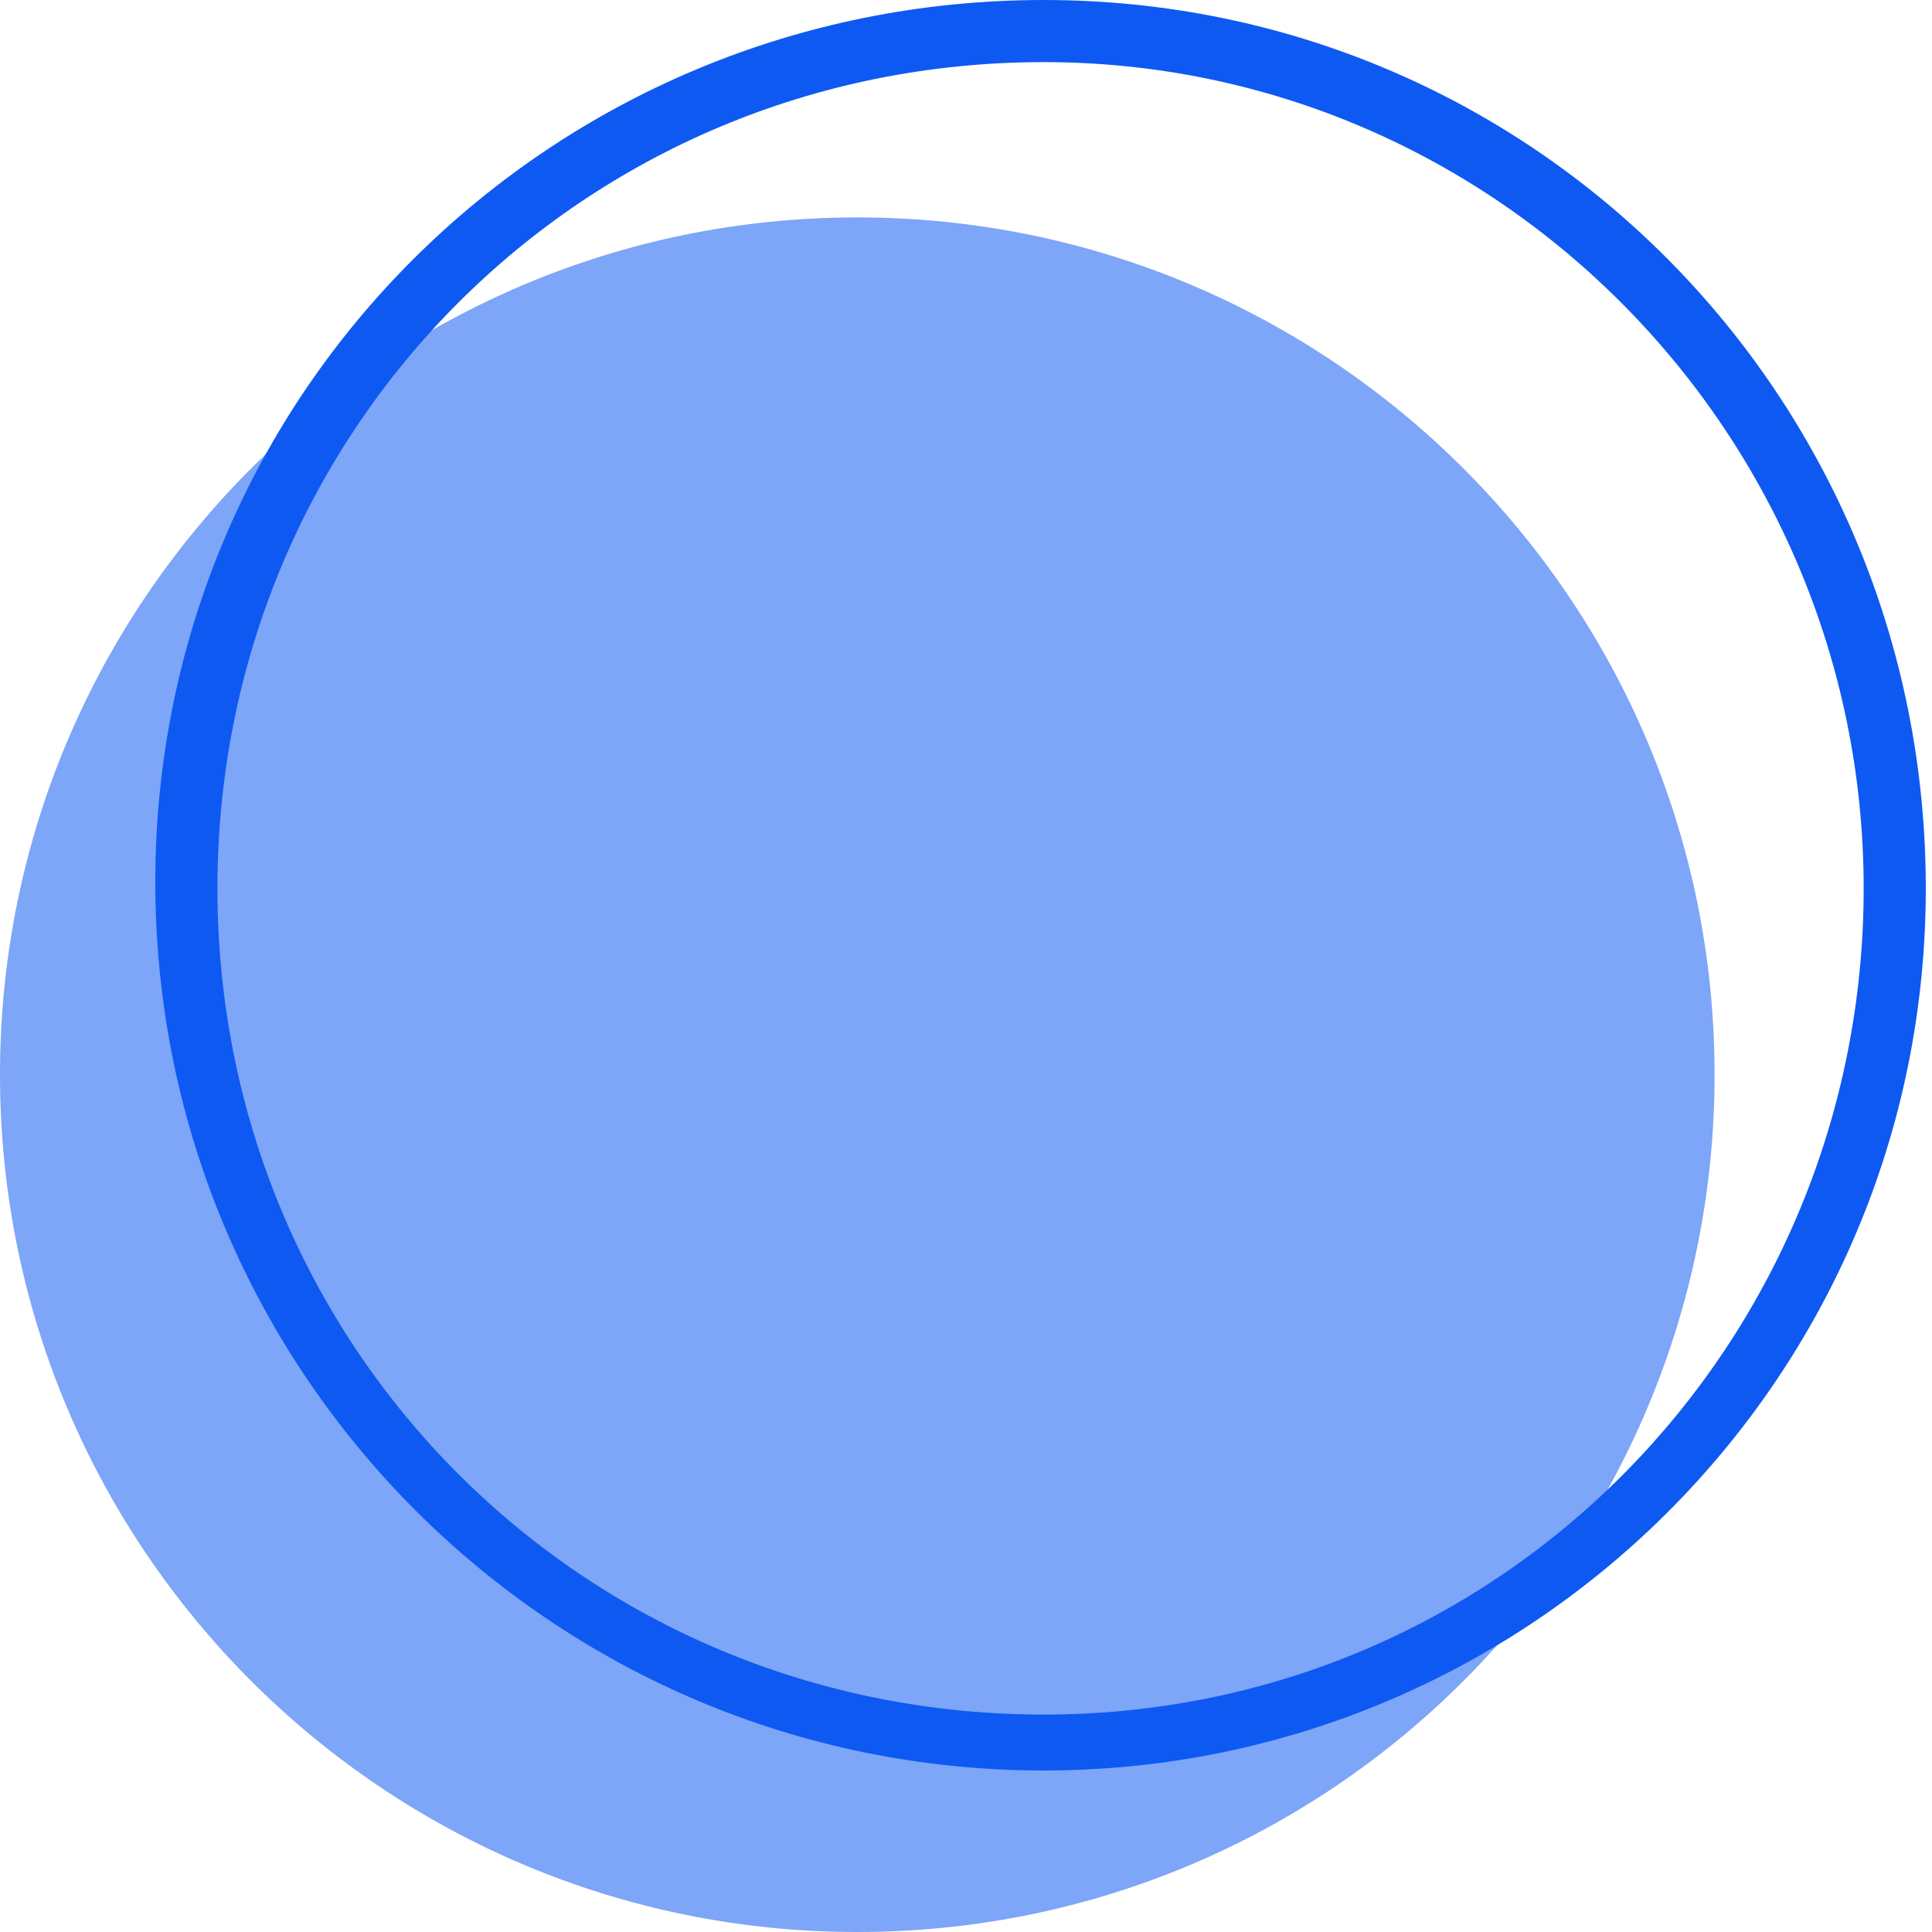
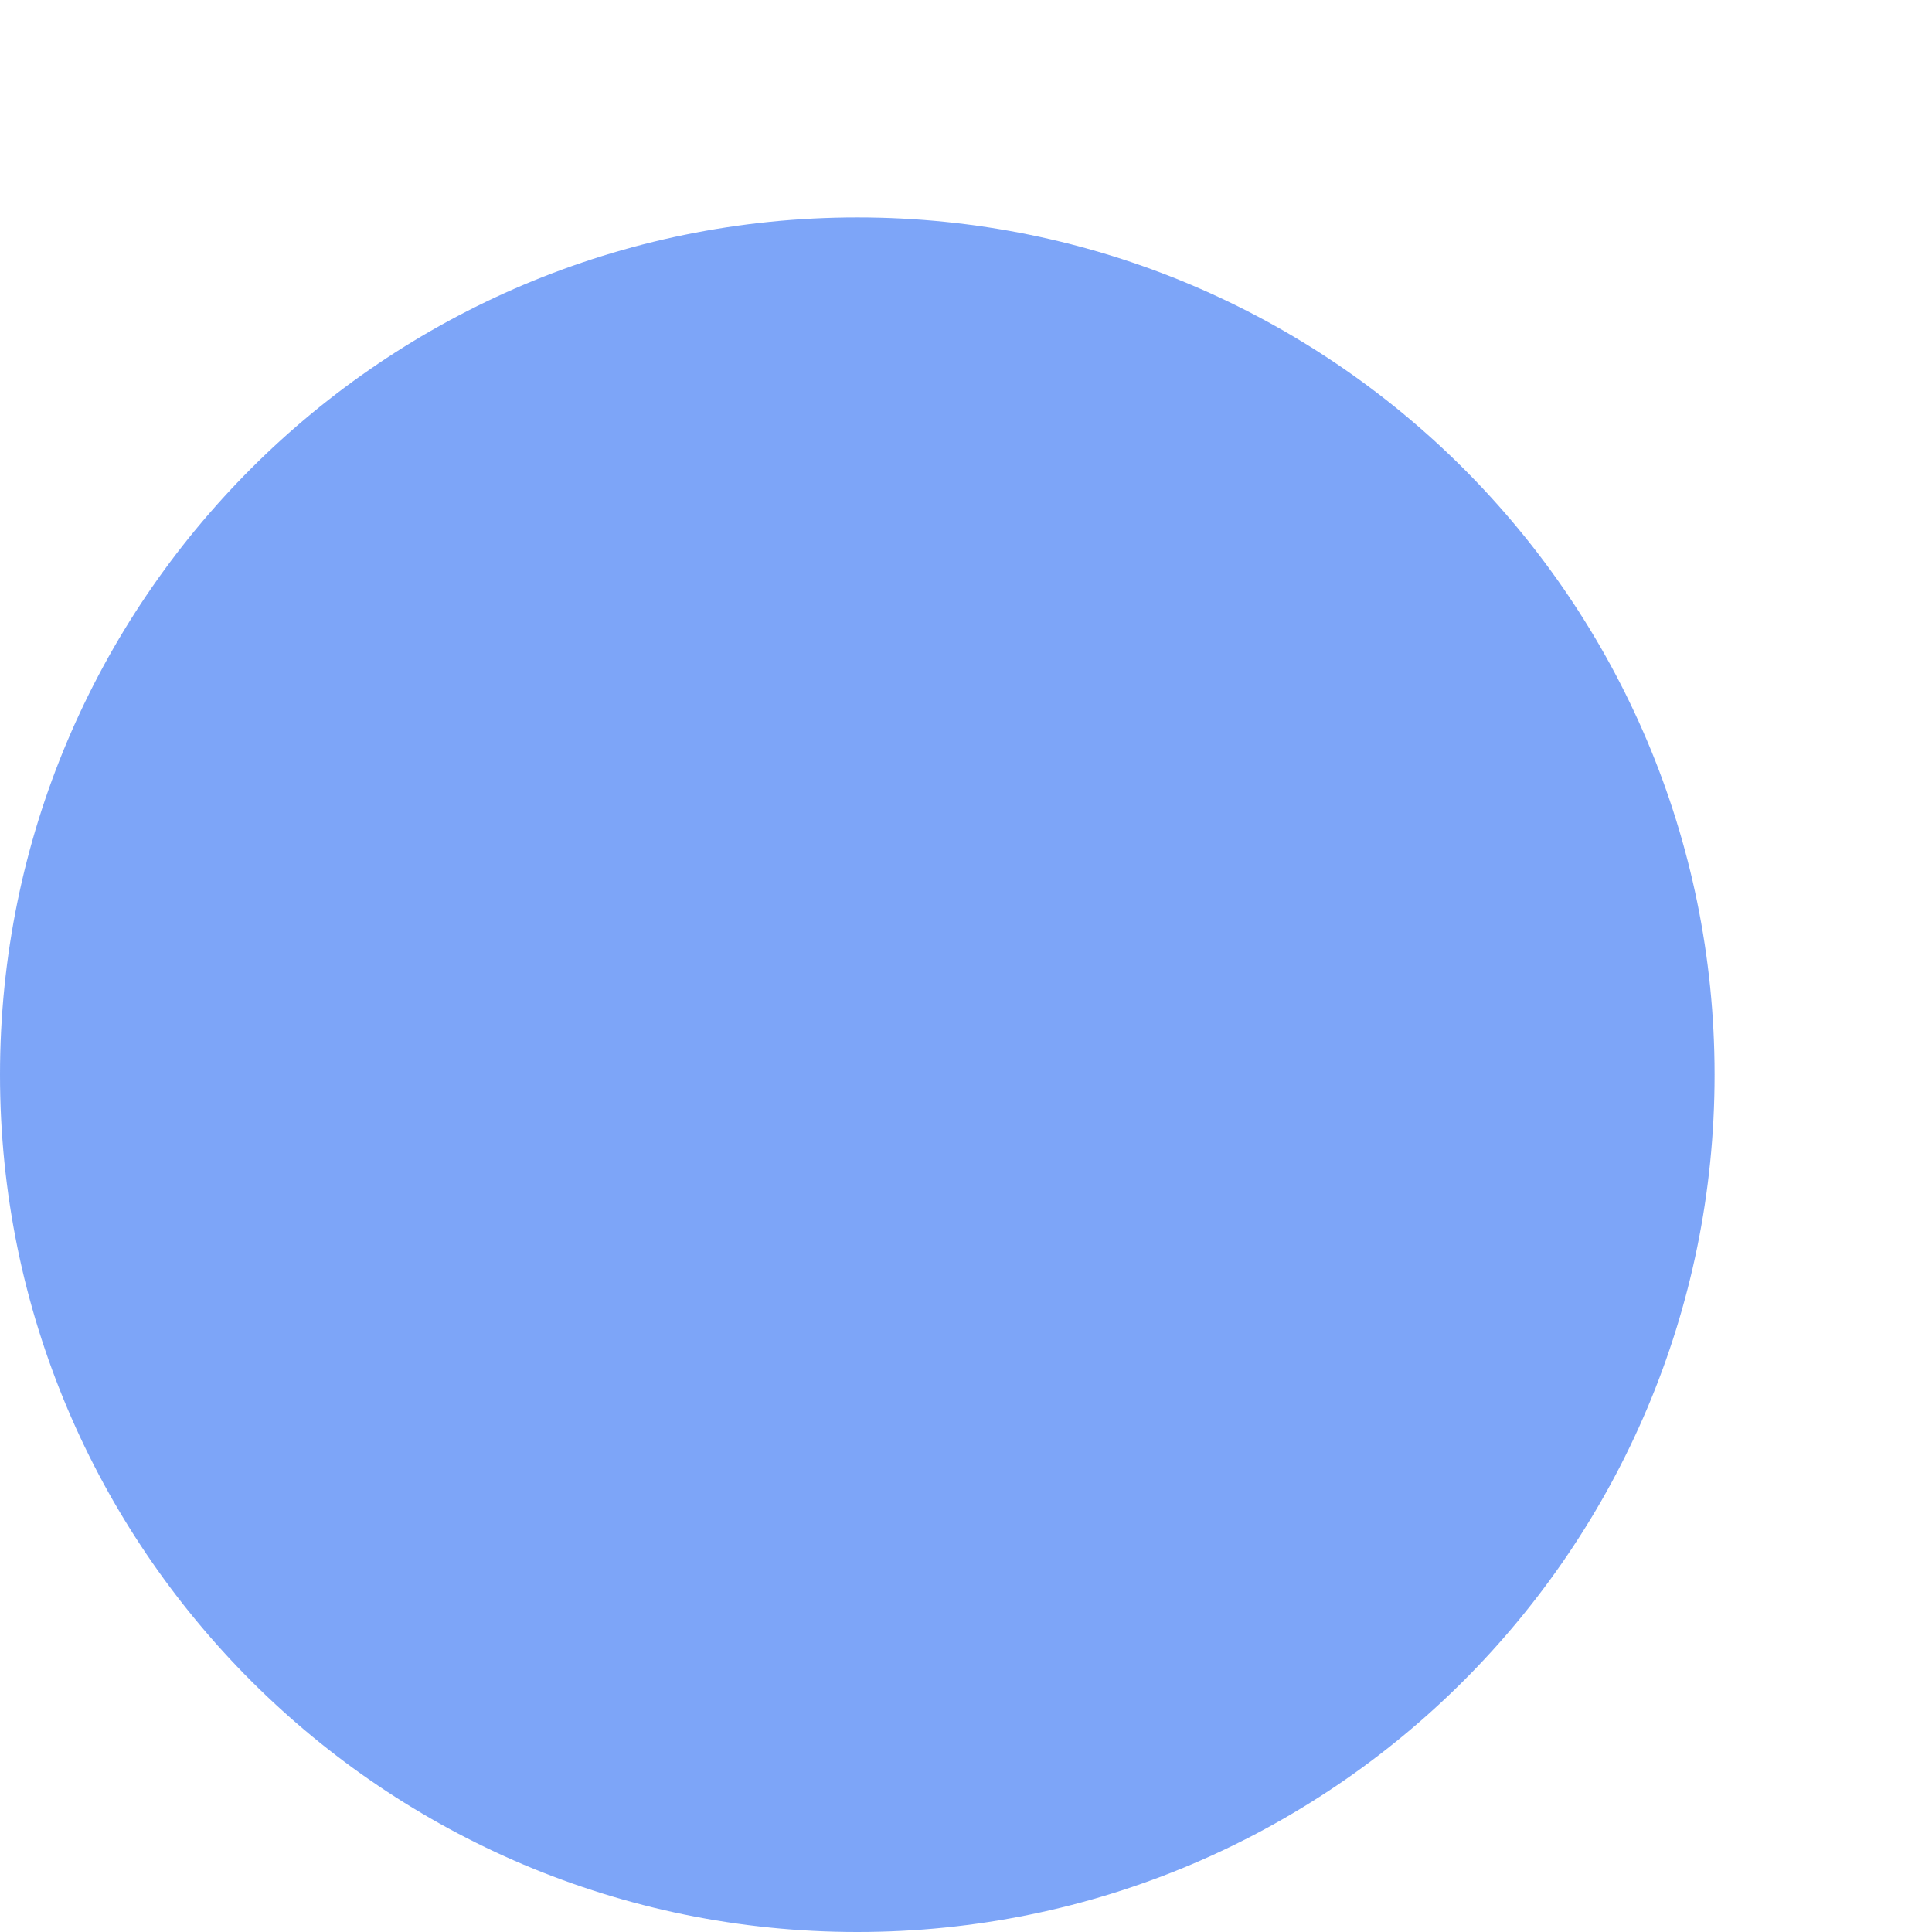
<svg xmlns="http://www.w3.org/2000/svg" width="280" height="280" viewBox="0 0 280 280" fill="none">
  <path d="M124.244 280C192.863 280 248.489 224.374 248.489 155.756C248.489 87.137 192.863 31.511 124.244 31.511C55.626 31.511 0 87.137 0 155.756C0 224.374 55.626 280 124.244 280Z" fill="#276AF4" fill-opacity="0.6" />
-   <path d="M151.254 256.592C80.129 256.592 22.508 198.971 22.508 127.846C22.508 56.72 80.129 0 151.254 0C222.379 0 279.1 57.621 279.1 128.746C279.1 199.871 221.479 256.592 151.254 256.592ZM151.254 9.003C84.63 9.003 31.511 62.122 31.511 128.746C31.511 195.37 84.63 248.489 151.254 248.489C217.878 248.489 270.096 194.469 270.096 128.746C270.096 63.023 216.978 9.003 151.254 9.003Z" fill="#0E59F2" />
</svg>